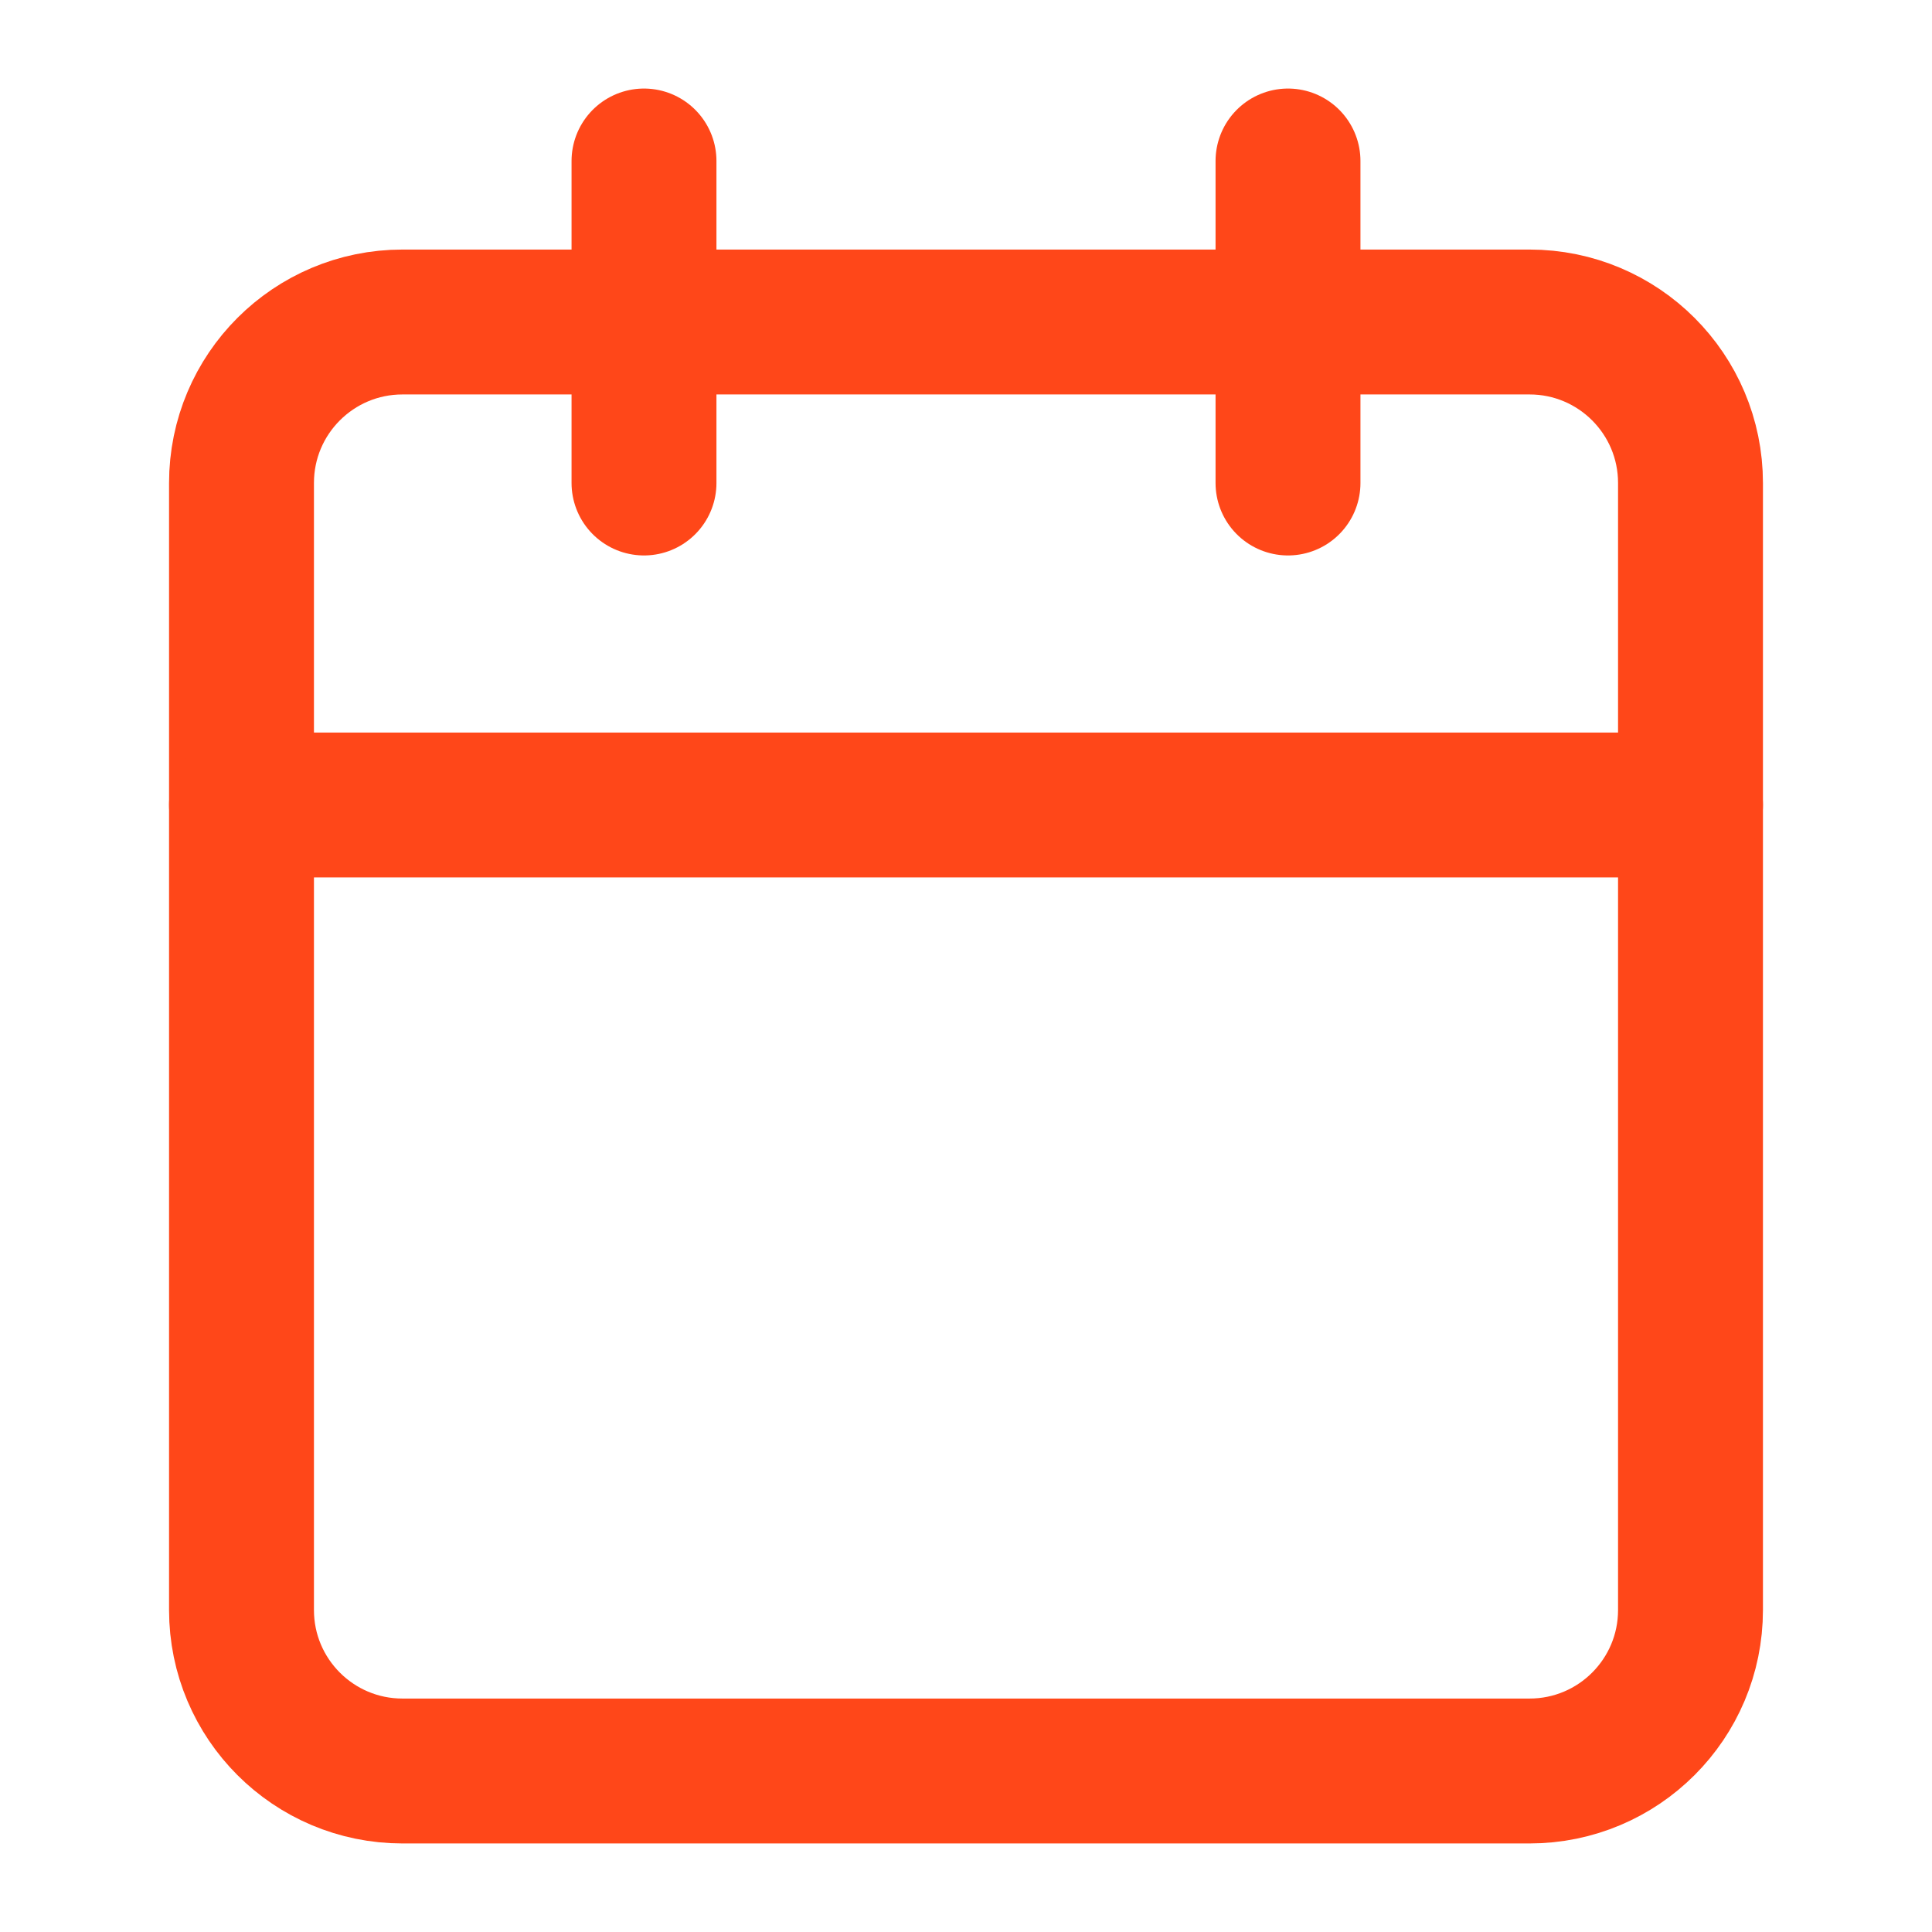
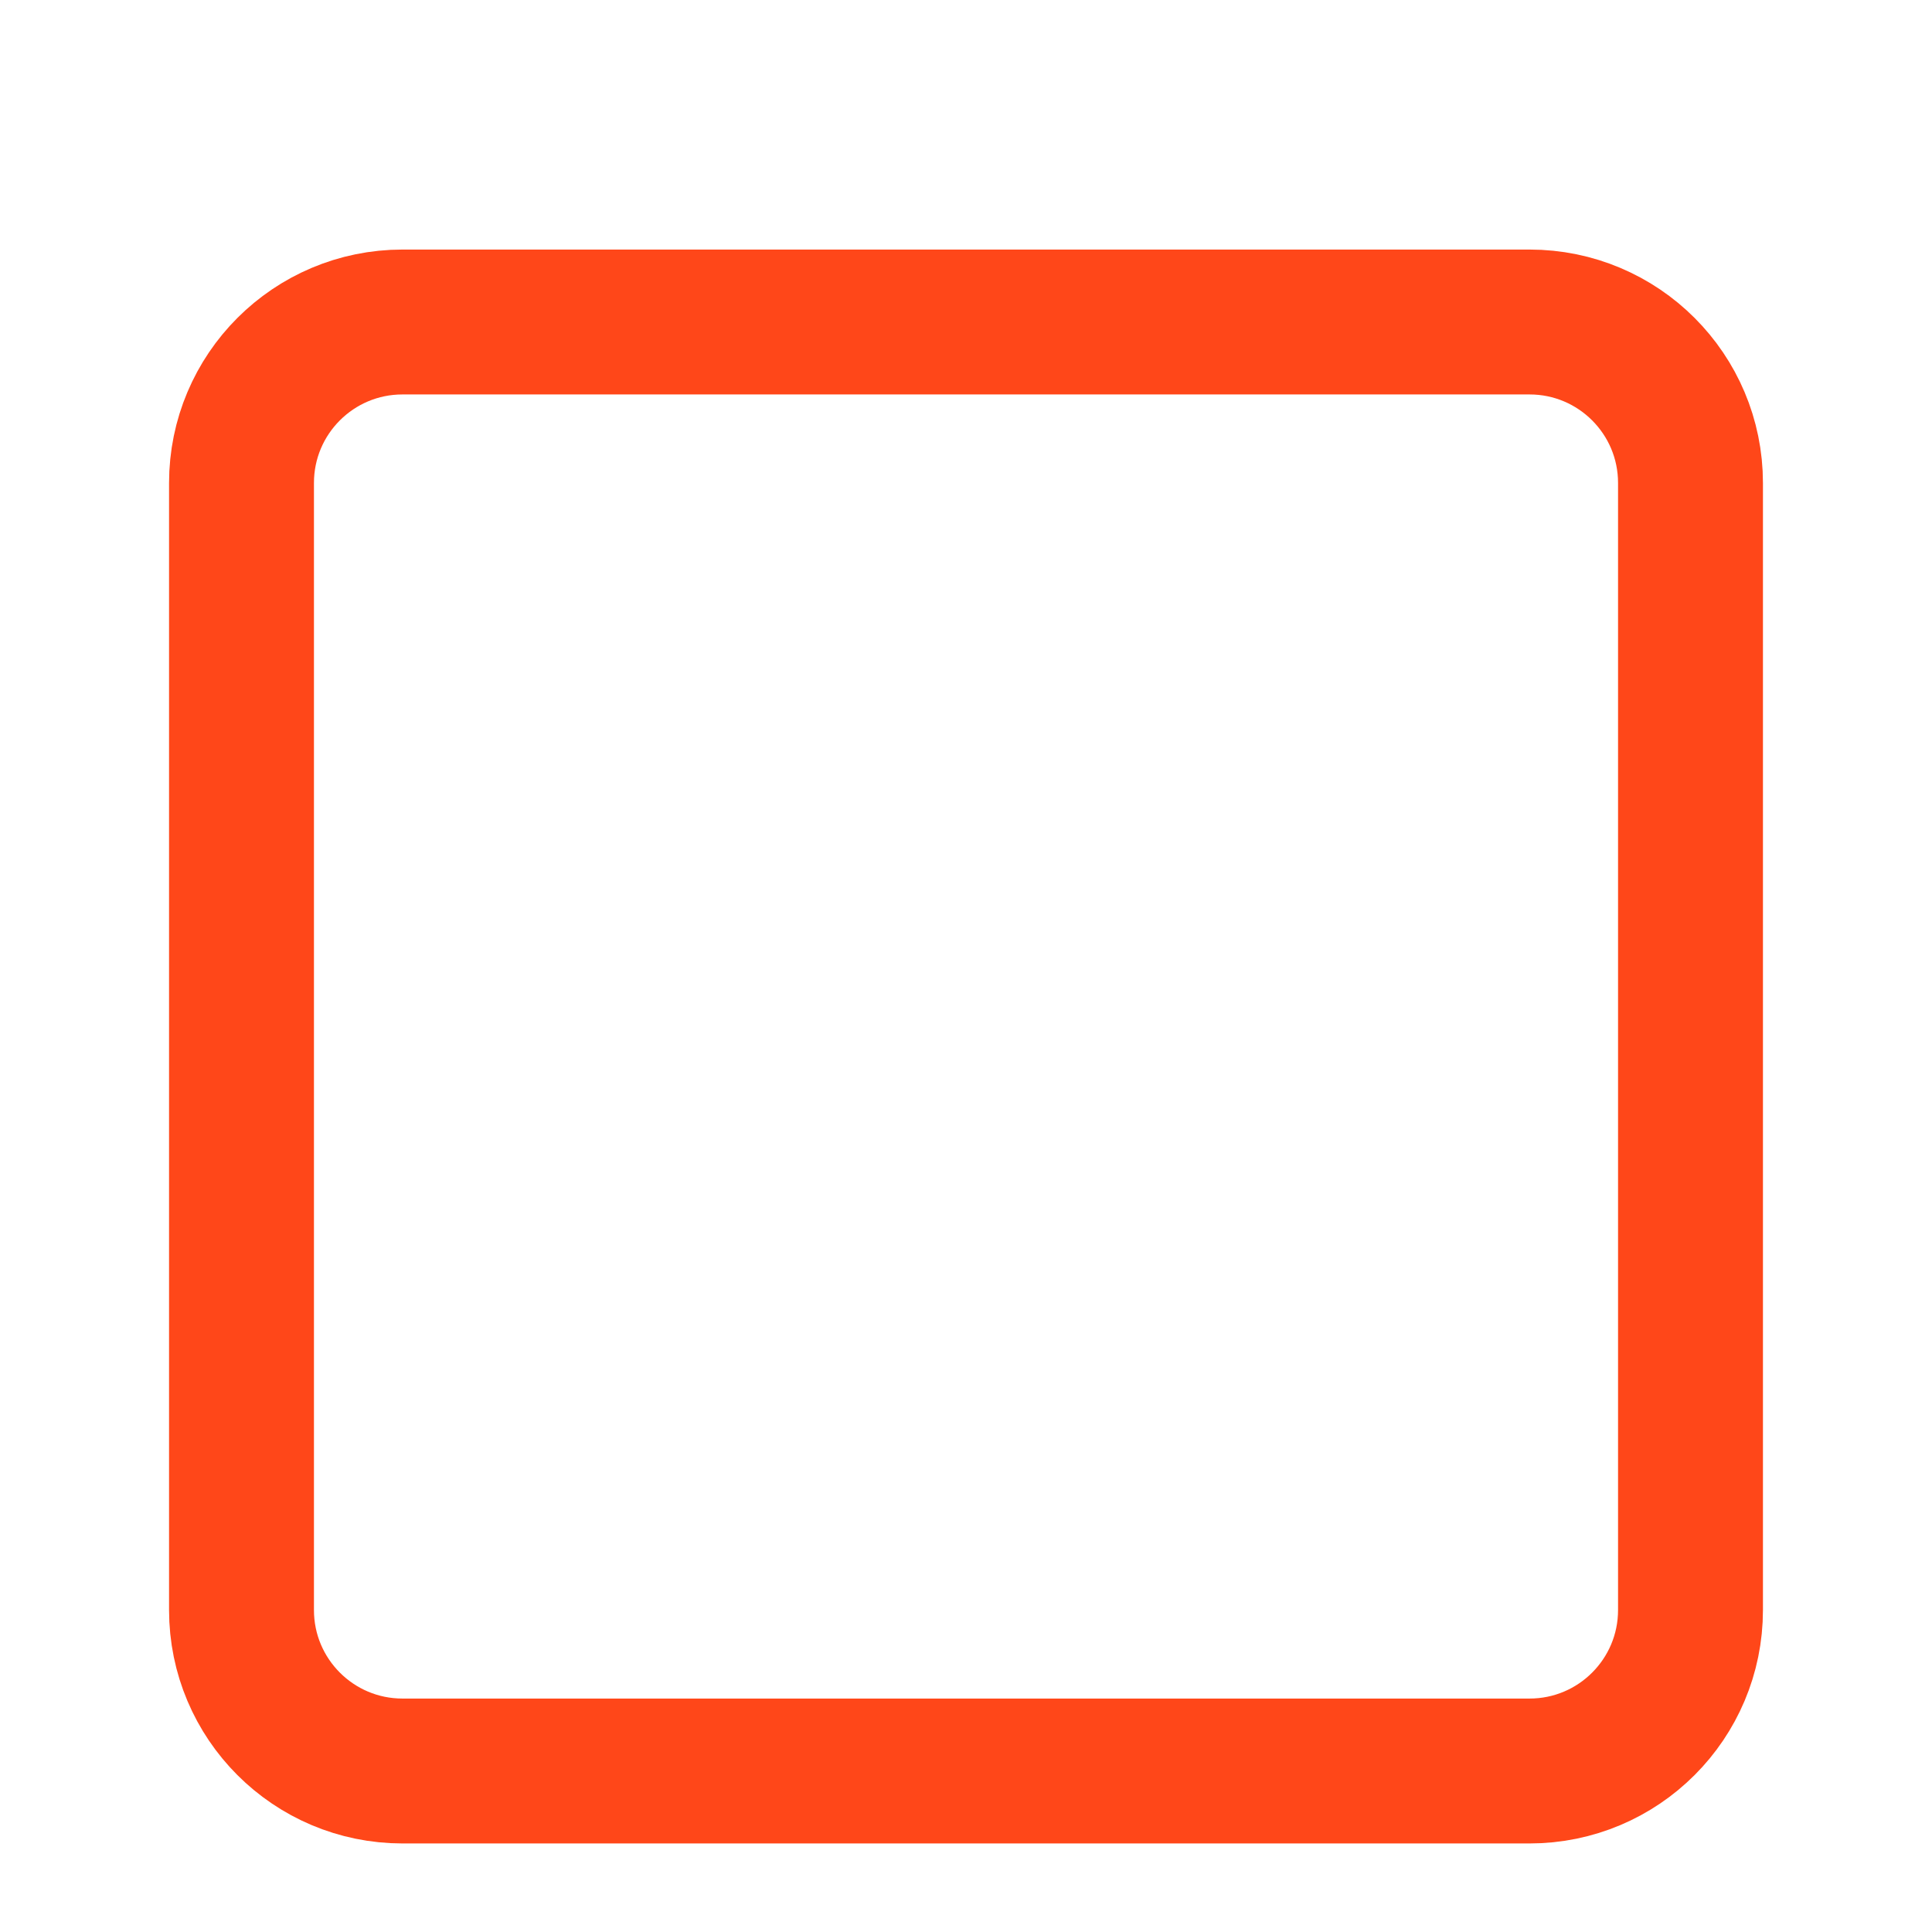
<svg xmlns="http://www.w3.org/2000/svg" width="24" height="24" viewBox="0 0 24 24" fill="none">
  <path d="M19 4H5C3.895 4 3 4.895 3 6V20C3 21.105 3.895 22 5 22H19C20.105 22 21 21.105 21 20V6C21 4.895 20.105 4 19 4Z" stroke="#FF4719" stroke-width="1.8" stroke-linecap="round" stroke-linejoin="bevel" />
-   <path d="M16 2V6" stroke="#FF4719" stroke-width="1.8" stroke-linecap="round" stroke-linejoin="round" />
-   <path d="M8 2V6" stroke="#FF4719" stroke-width="1.8" stroke-linecap="round" stroke-linejoin="round" />
-   <path d="M3 10H21" stroke="#FF4719" stroke-width="1.8" stroke-linecap="round" stroke-linejoin="round" />
</svg>